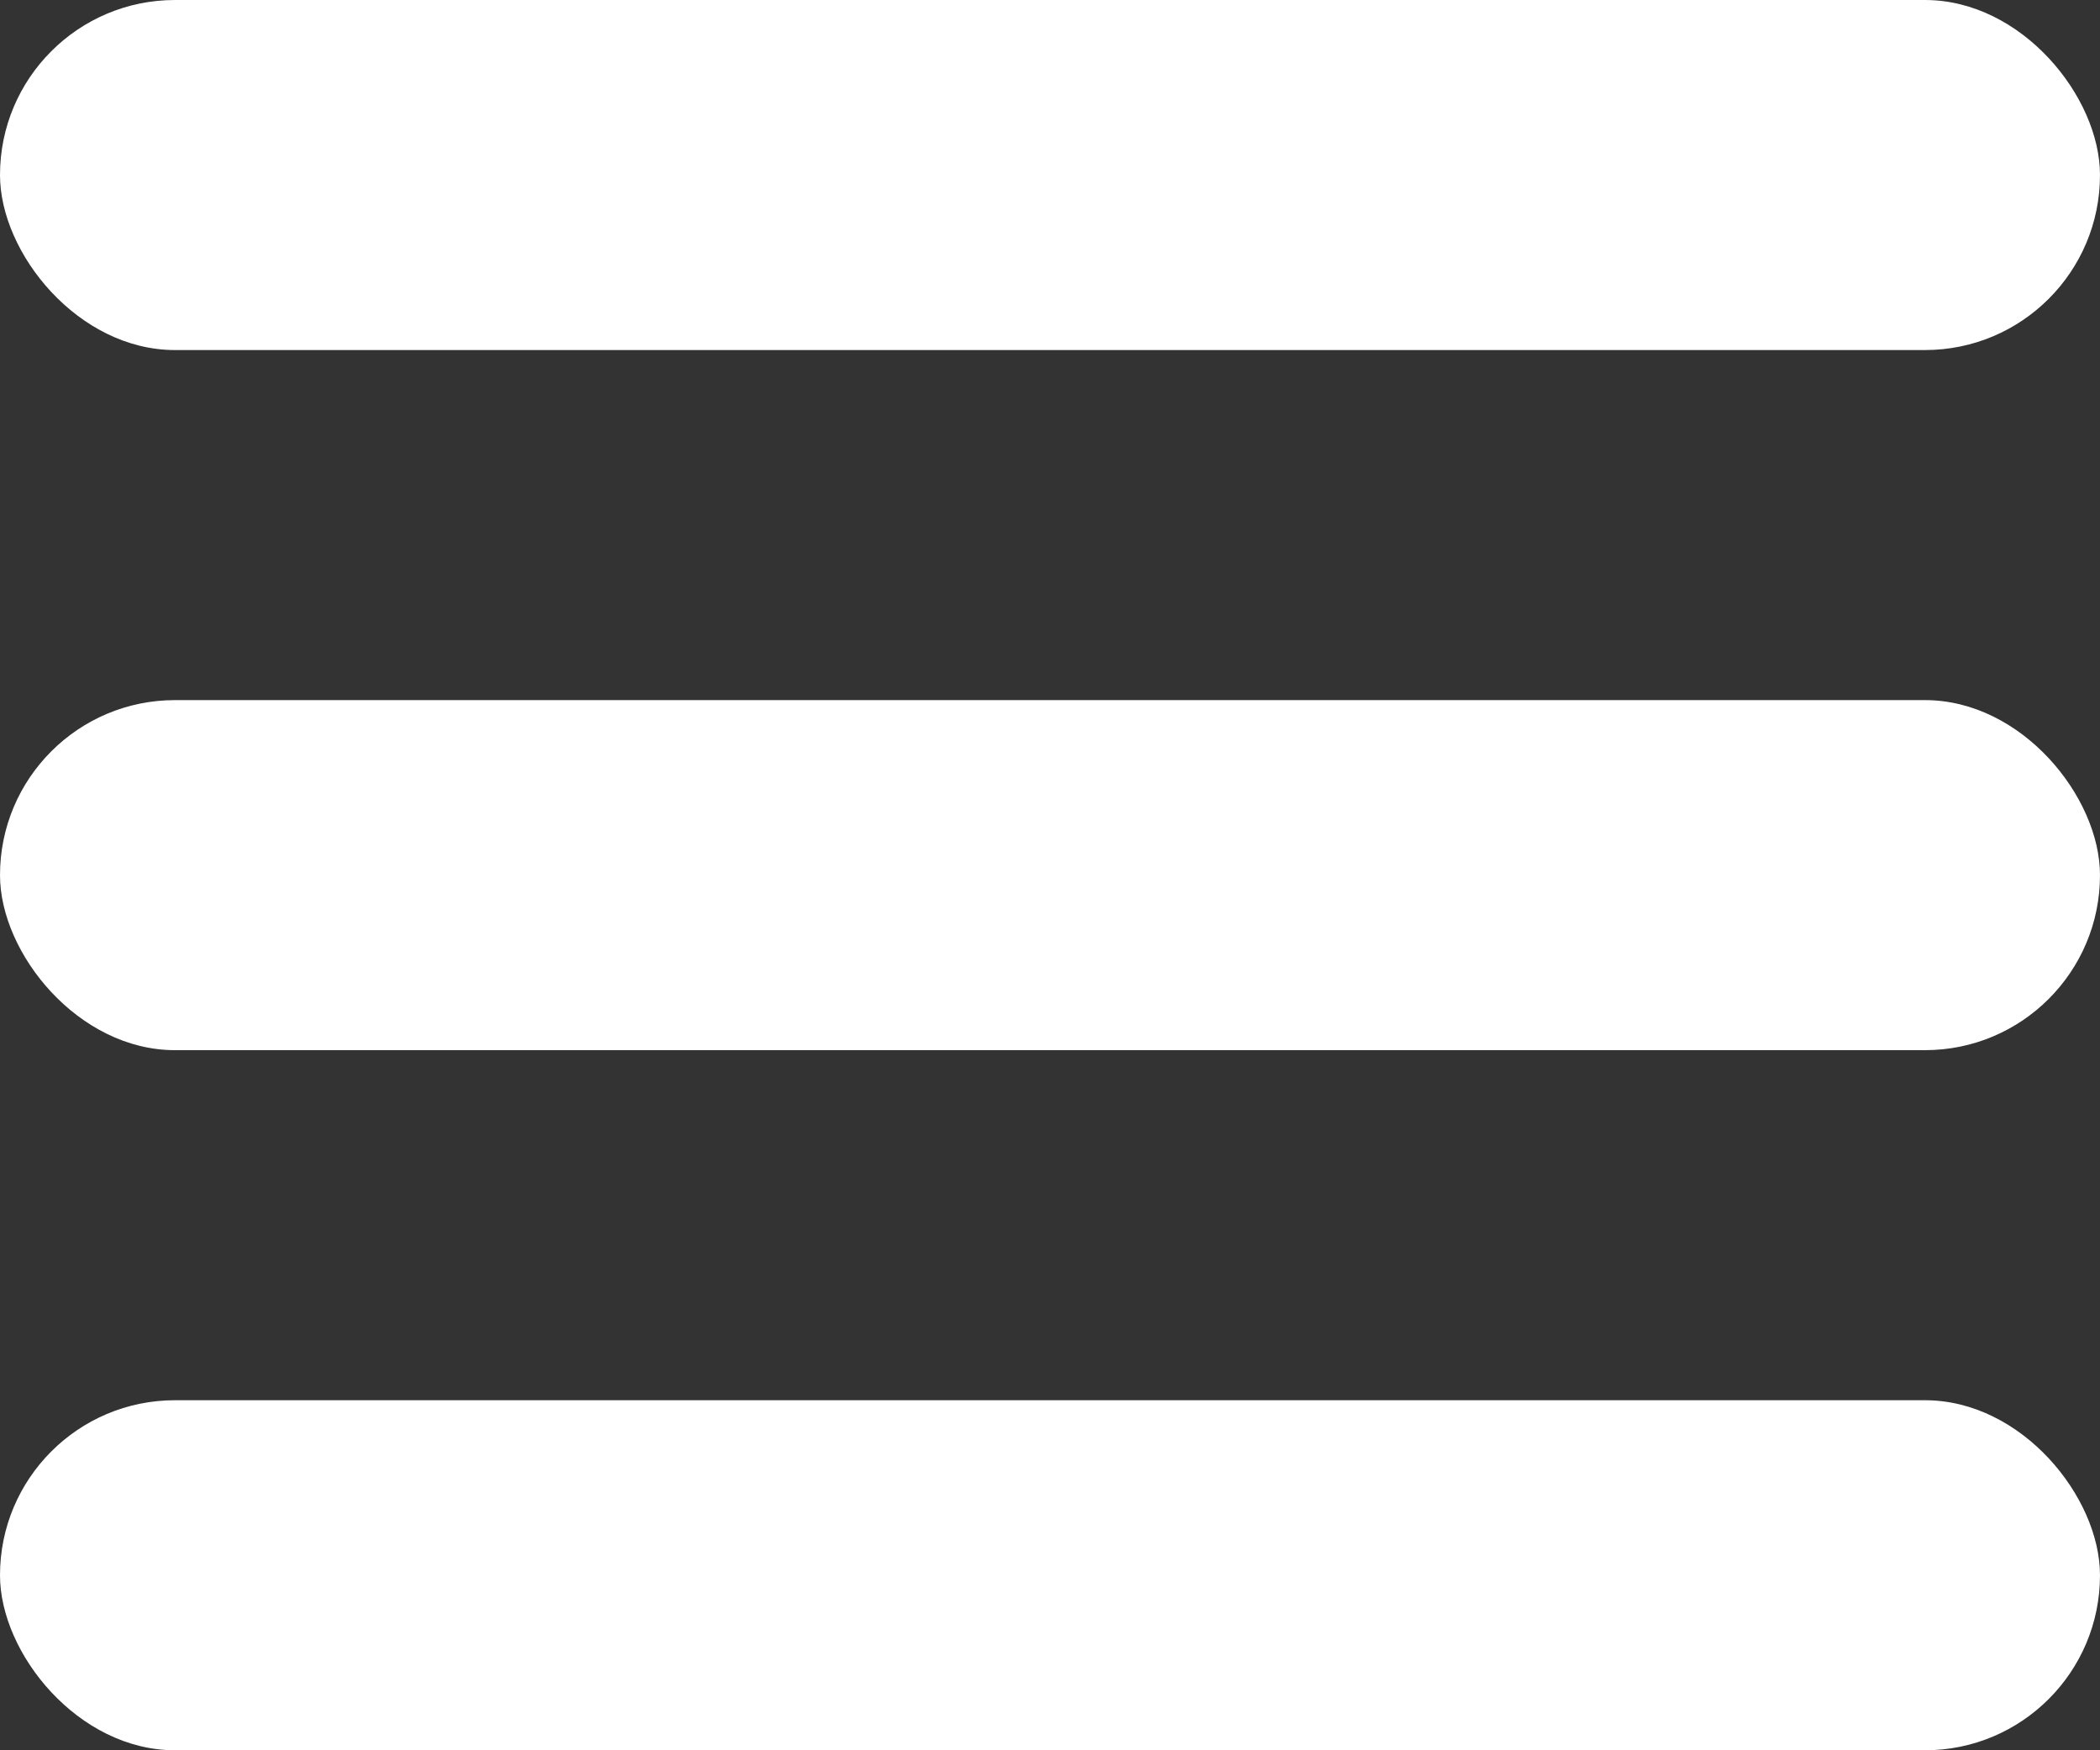
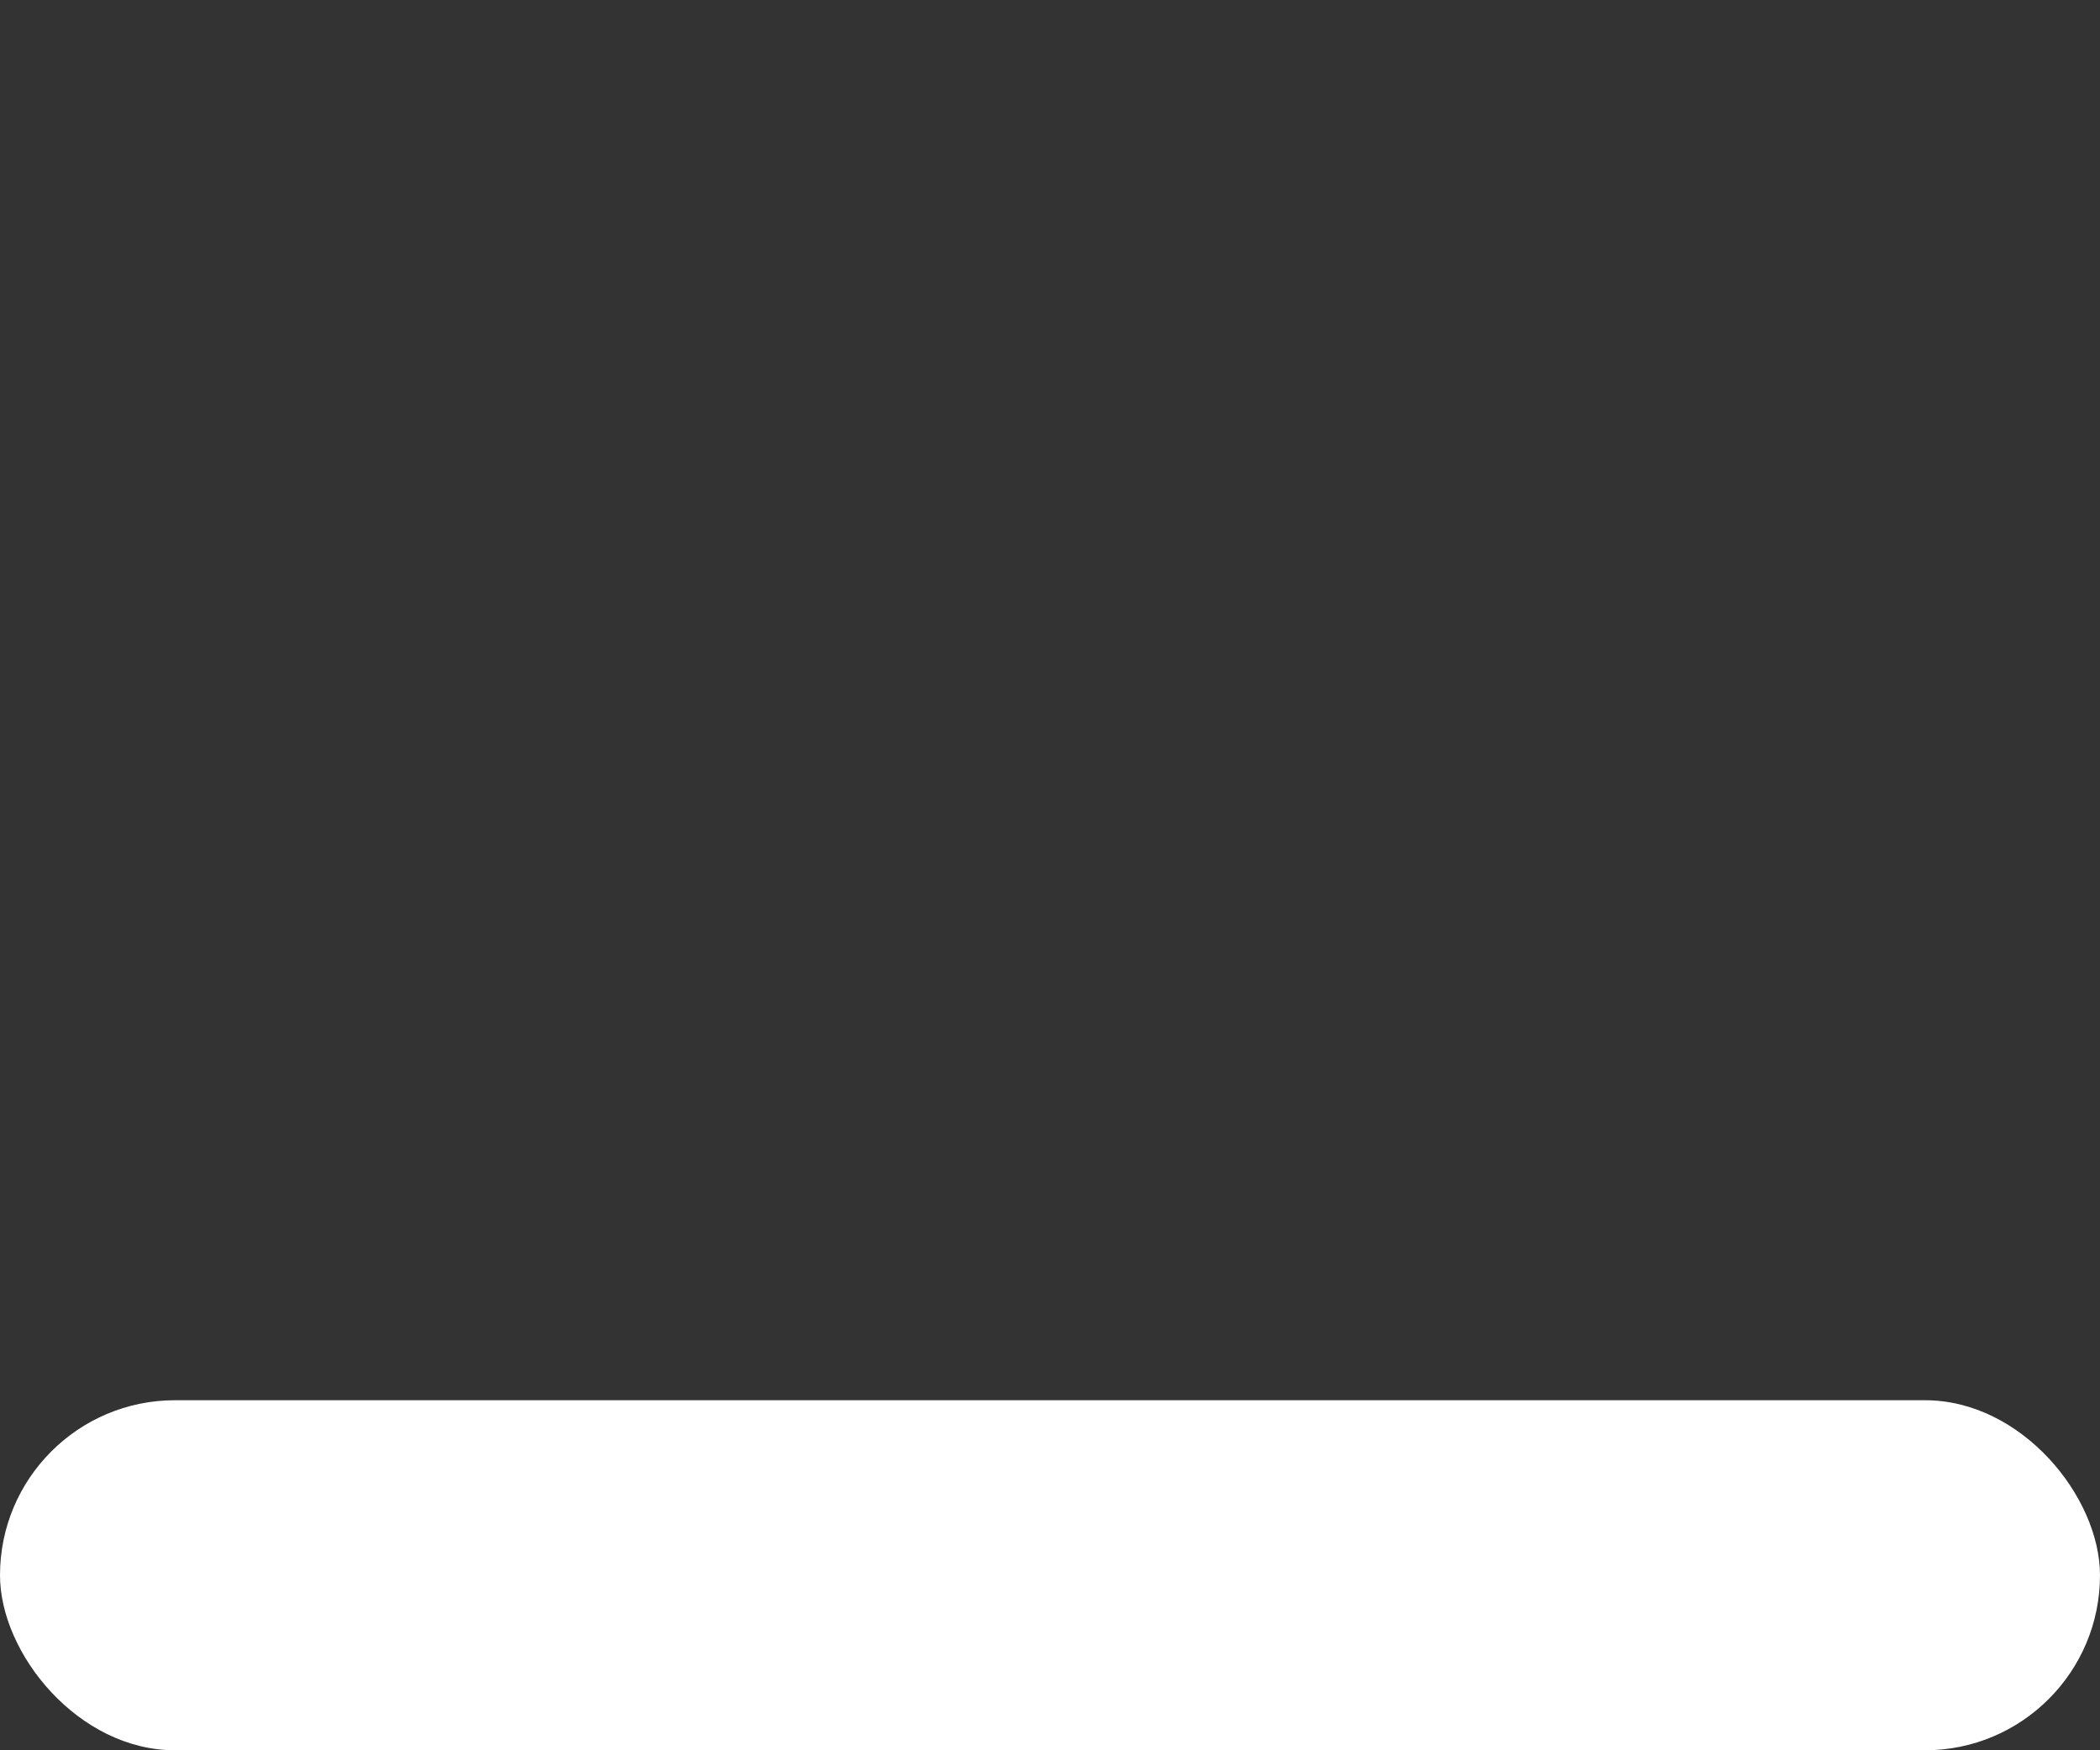
<svg xmlns="http://www.w3.org/2000/svg" width="24" height="20">
  <rect width="100%" height="100%" fill="#333333" stroke="none" />
  <g data-name="グループ 4085" transform="translate(-316 -415)" fill="#fff">
-     <rect data-name="長方形 50" width="24" height="4" rx="2" transform="translate(316 415)" />
-     <rect data-name="長方形 998" width="24" height="4" rx="2" transform="translate(316 423)" />
    <rect data-name="長方形 999" width="24" height="4" rx="2" transform="translate(316 431)" />
  </g>
</svg>